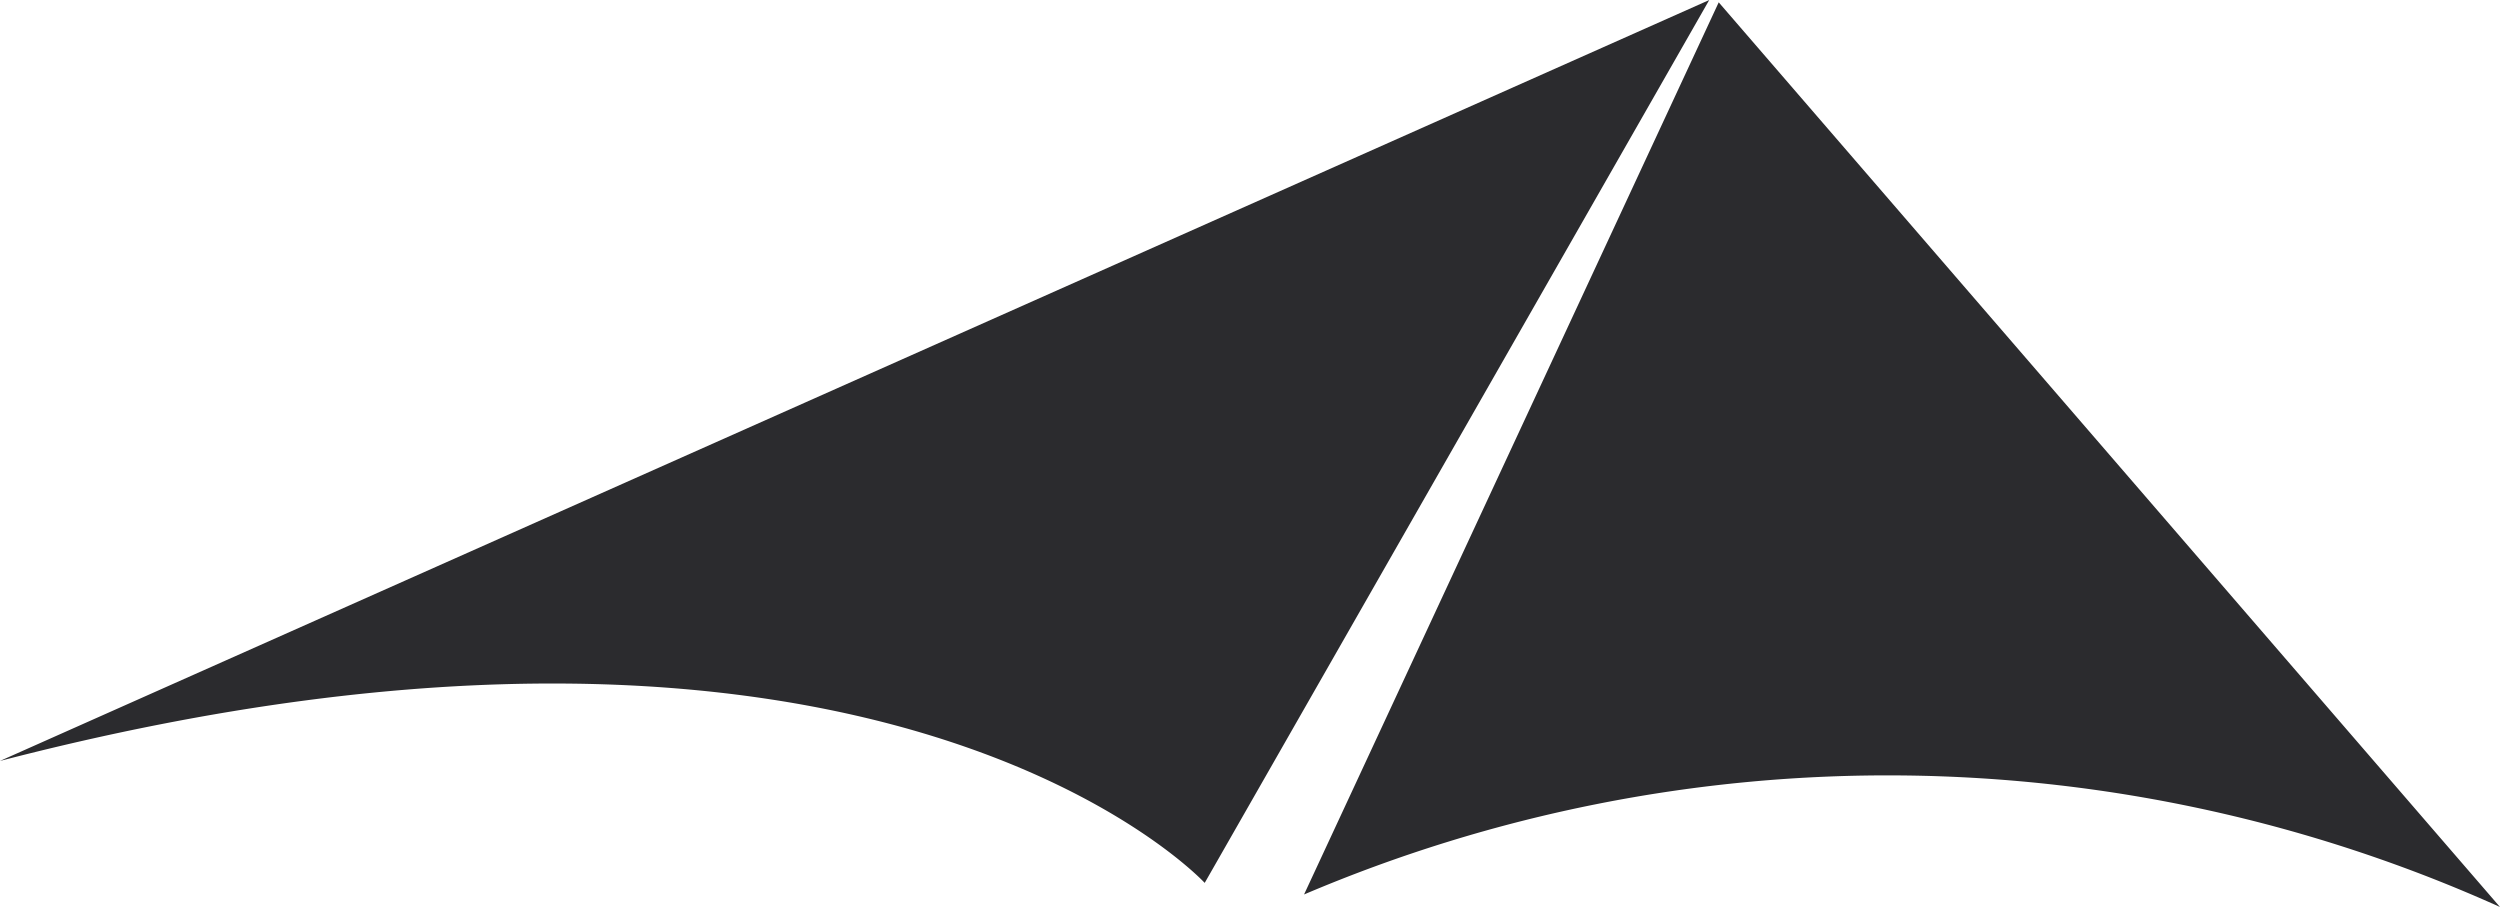
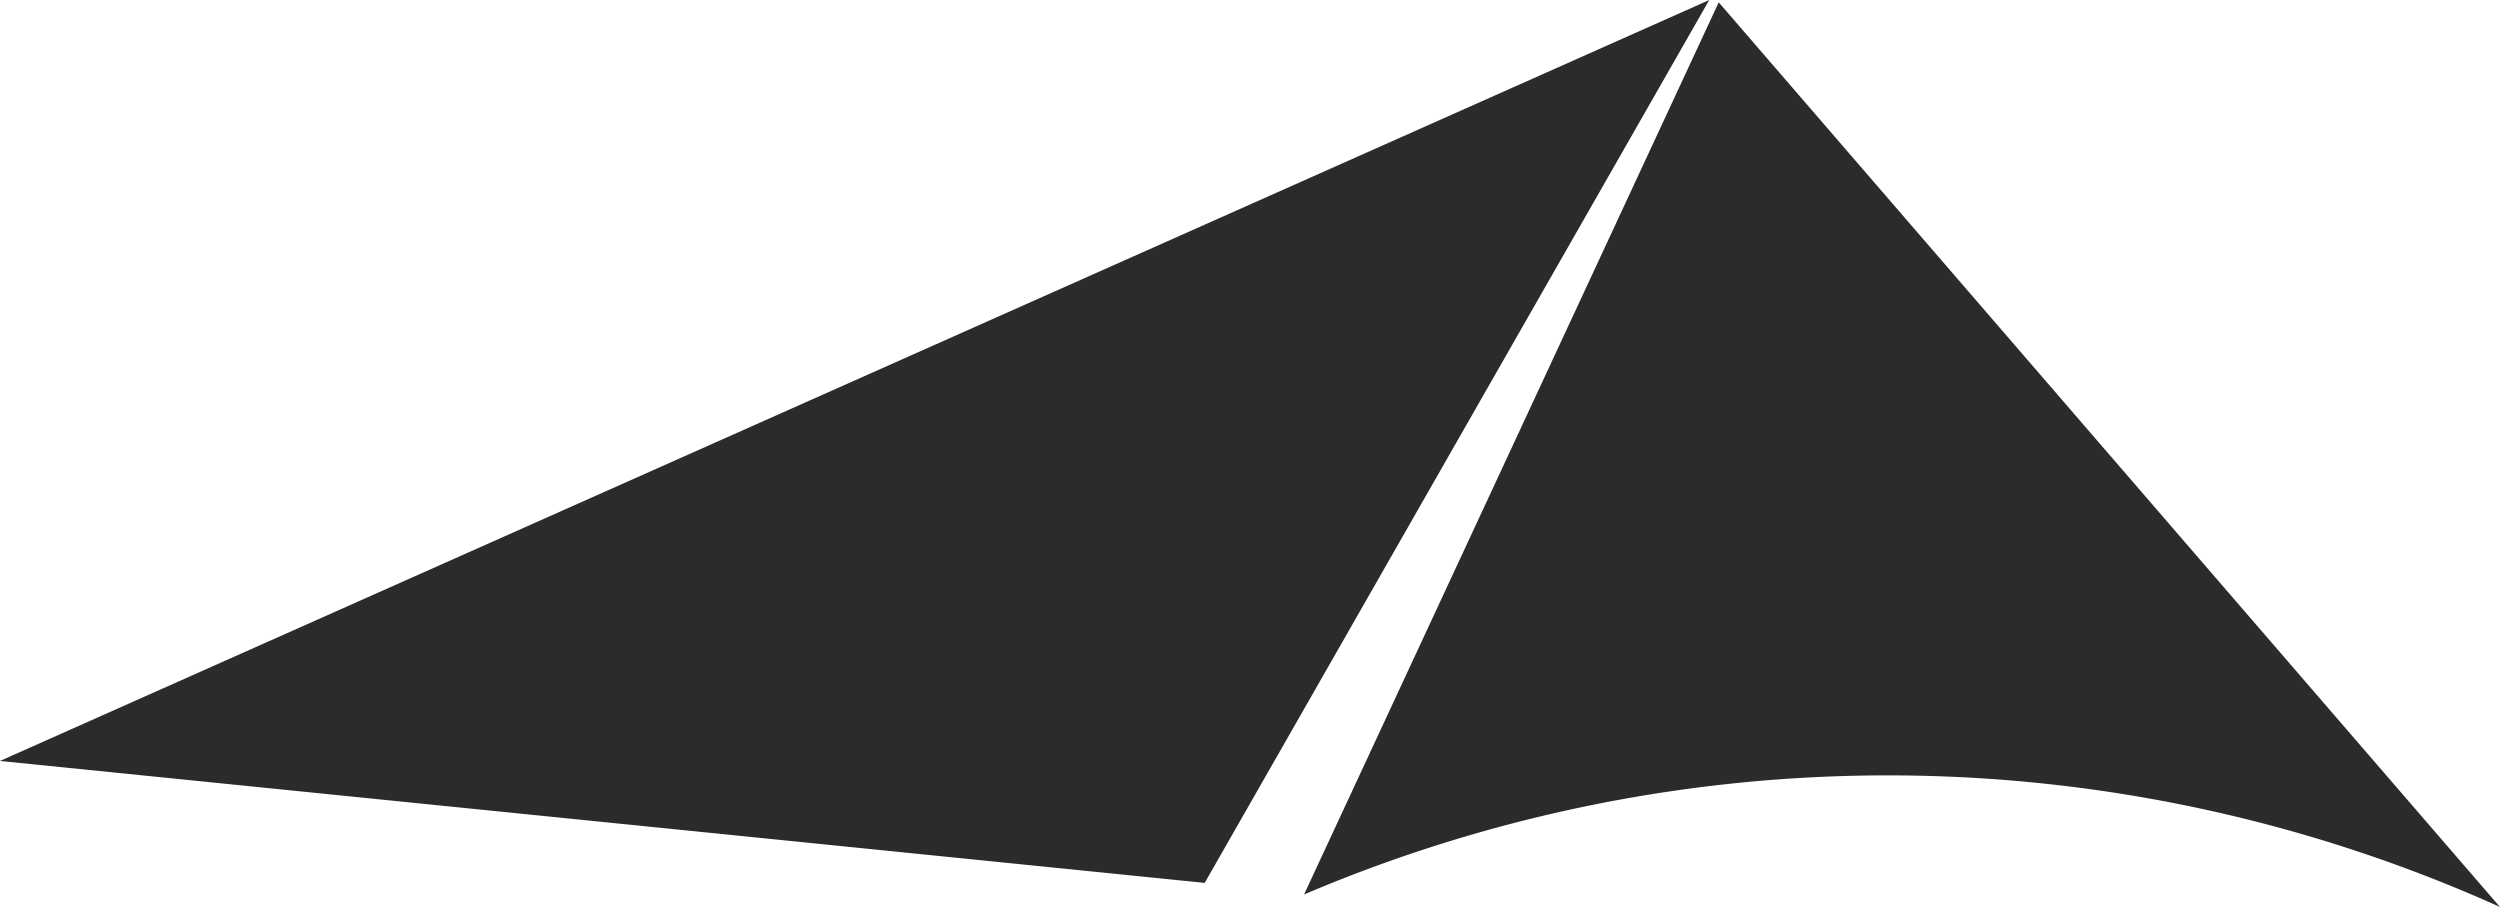
<svg xmlns="http://www.w3.org/2000/svg" width="98.566" height="35.758" viewBox="0 0 98.566 35.758">
-   <path id="Union_10" data-name="Union 10" d="M15123.416,17468.764l16.349-35.174,30.8,35.666A58.741,58.741,0,0,0,15123.416,17468.764ZM15072,17463.5l67.39-30-19.891,34.807S15106.747,17454.484,15072,17463.5Z" transform="translate(-15072.002 -17433.498)" fill="#2b2b2e" />
+   <path id="Union_10" data-name="Union 10" d="M15123.416,17468.764l16.349-35.174,30.8,35.666A58.741,58.741,0,0,0,15123.416,17468.764ZM15072,17463.5l67.39-30-19.891,34.807Z" transform="translate(-15072.002 -17433.498)" fill="#2b2b2e" />
</svg>